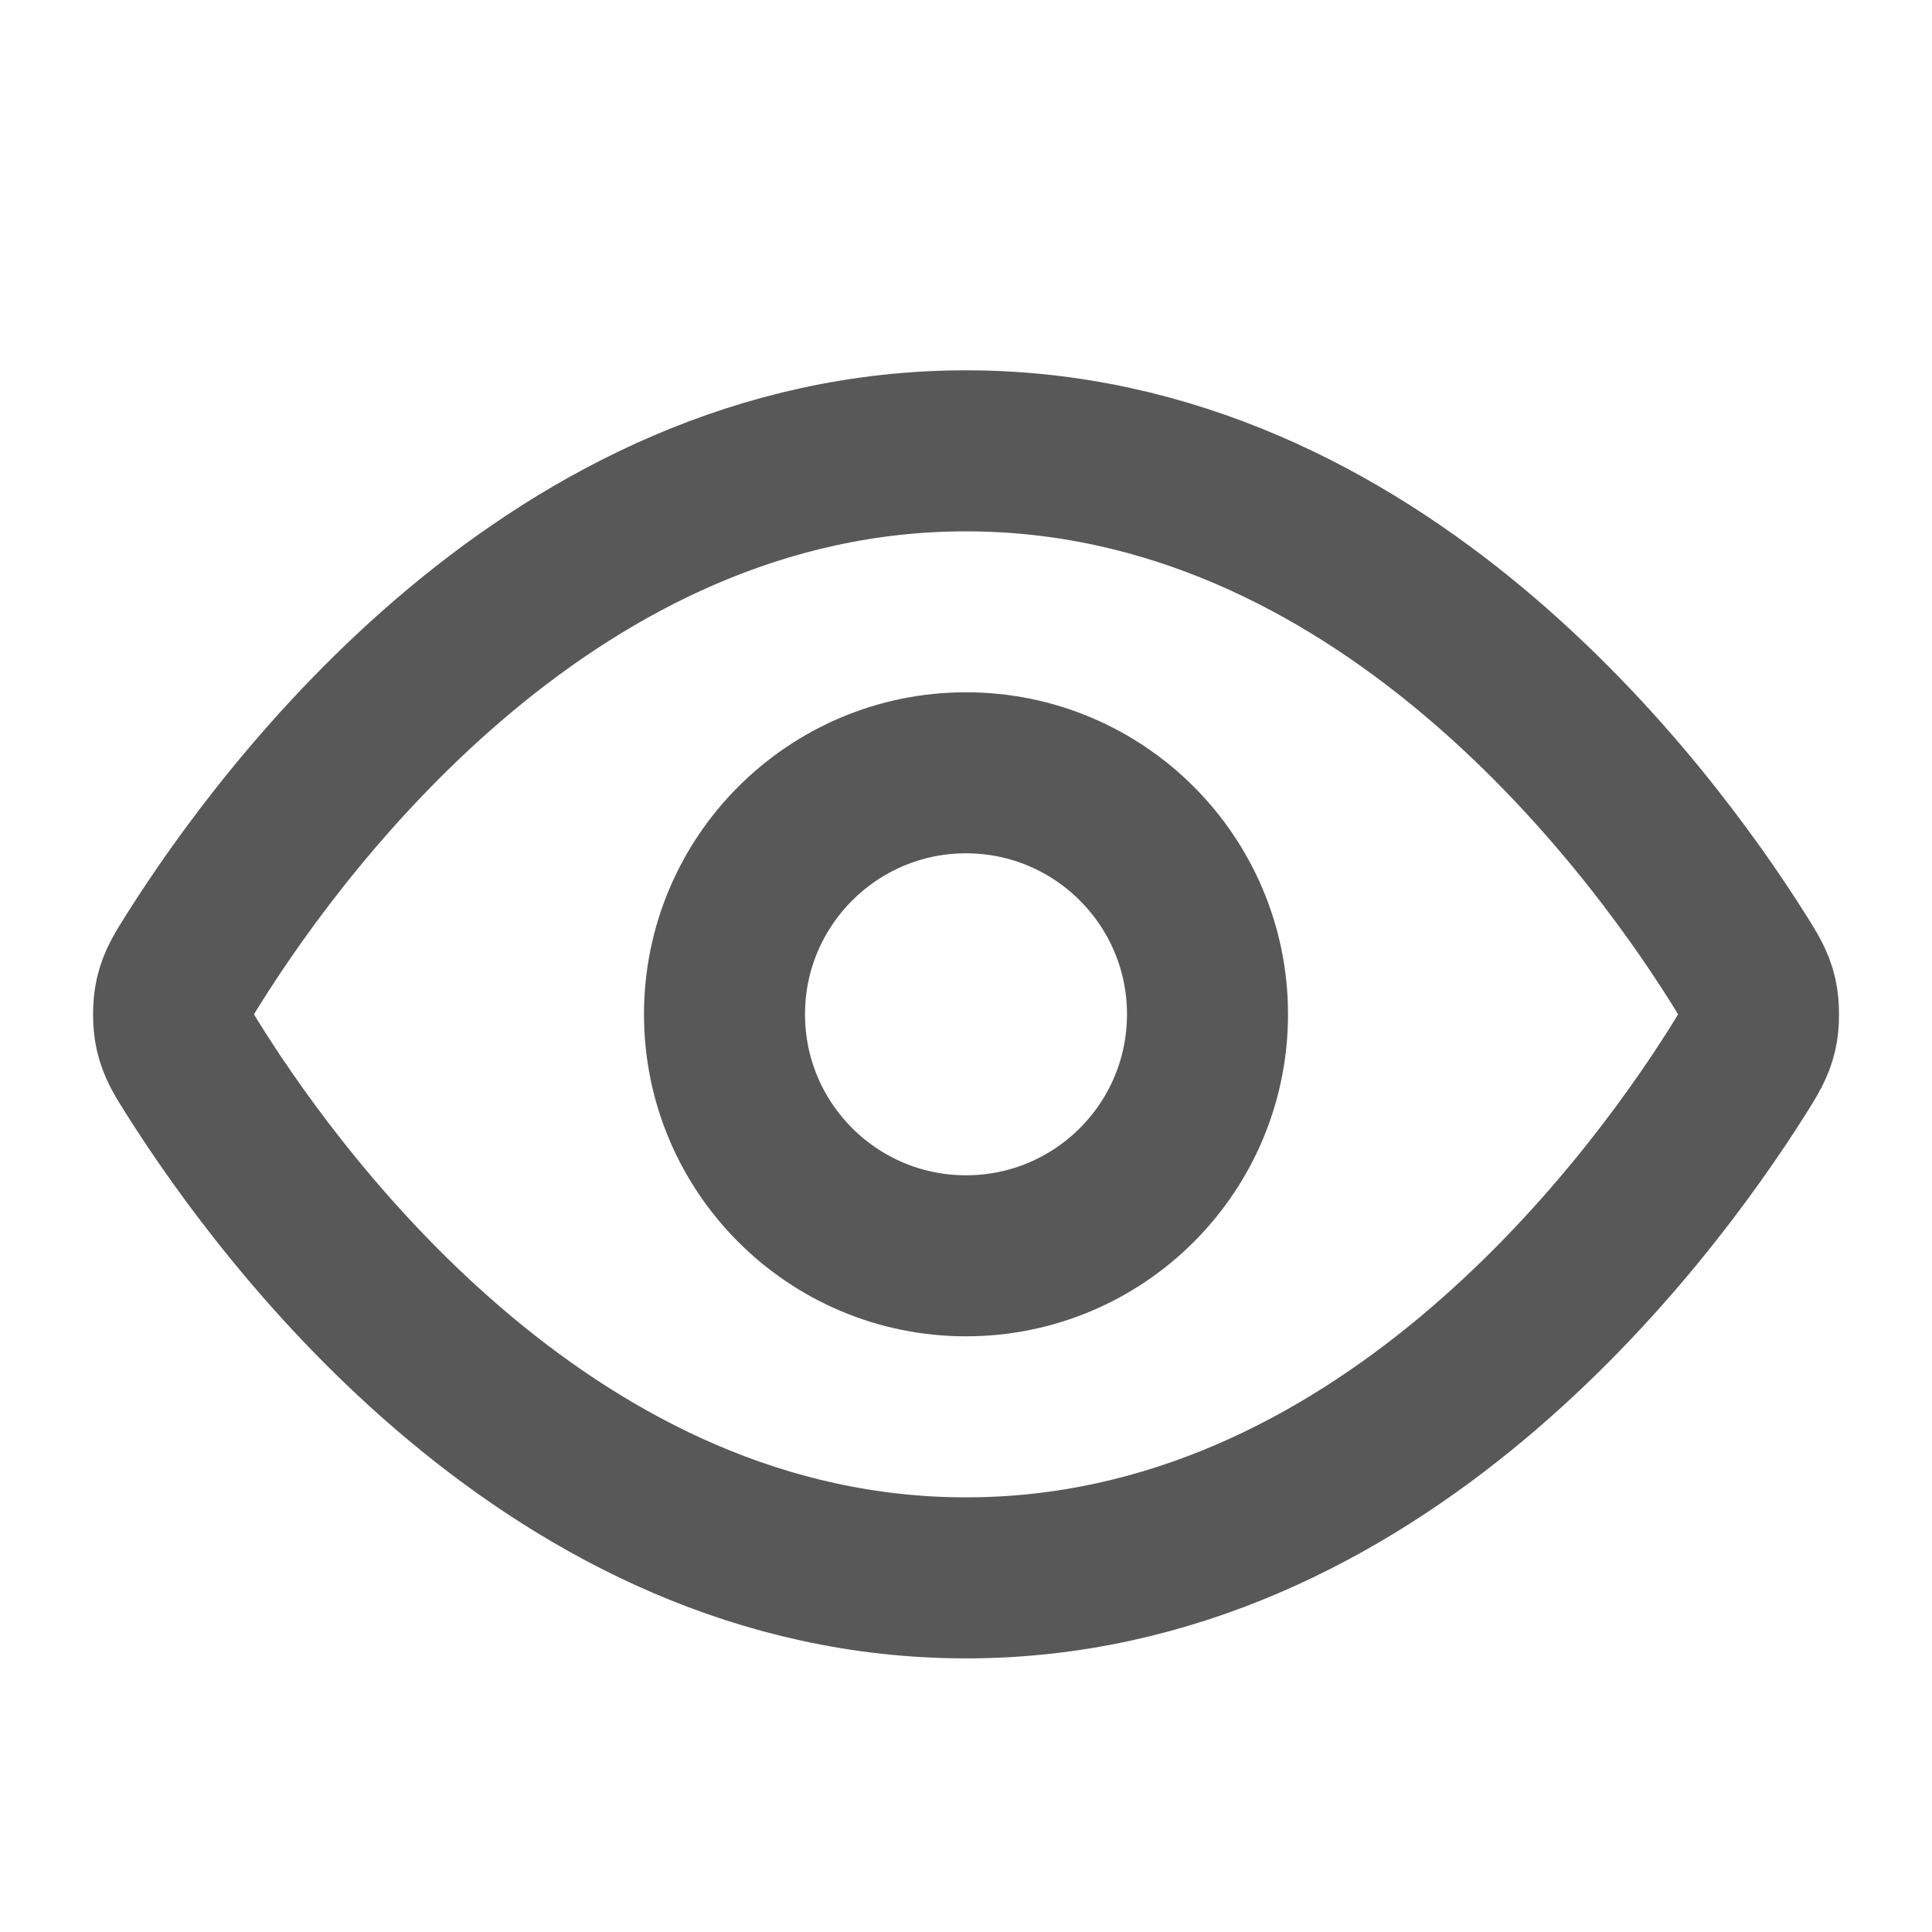
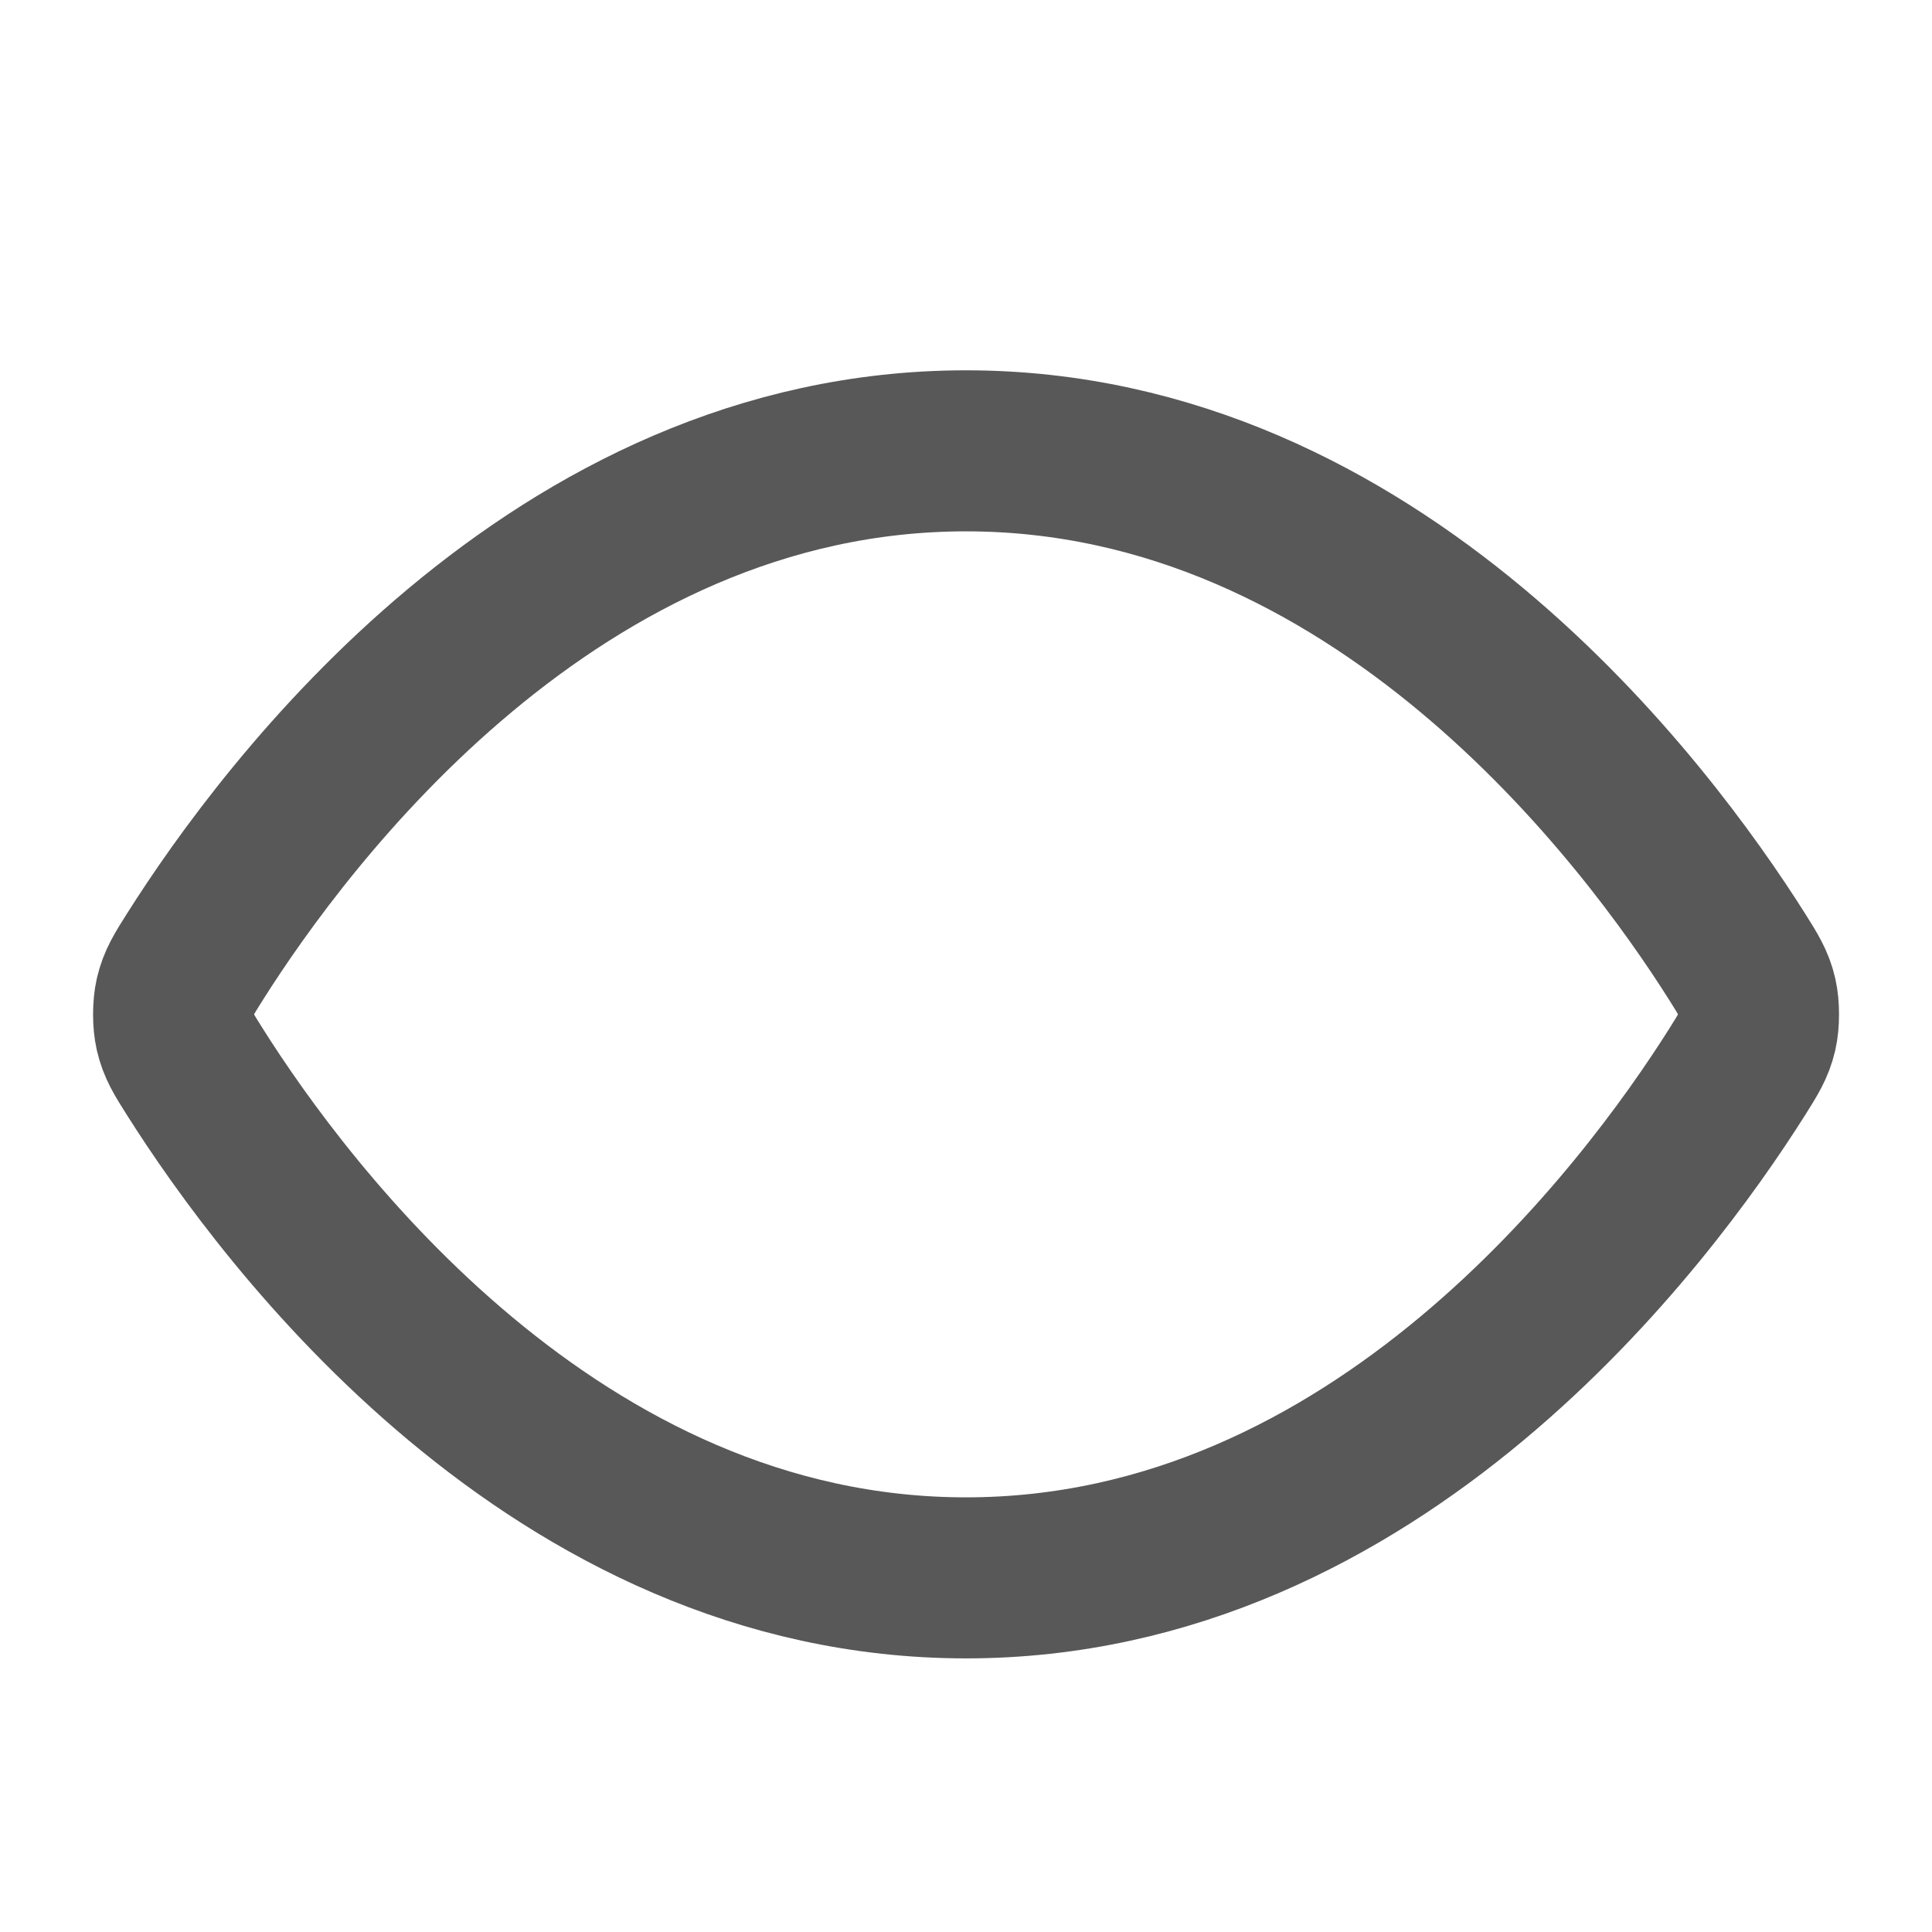
<svg xmlns="http://www.w3.org/2000/svg" width="20" height="20" viewBox="0 0 20 20" fill="none">
  <path d="M2.017 11.095C1.903 10.915 1.847 10.825 1.815 10.687C1.791 10.582 1.791 10.418 1.815 10.314C1.847 10.176 1.903 10.086 2.017 9.906C2.955 8.421 5.746 4.667 10 4.667C14.255 4.667 17.046 8.421 17.984 9.906C18.097 10.086 18.154 10.176 18.186 10.314C18.21 10.418 18.21 10.582 18.186 10.687C18.154 10.825 18.097 10.915 17.984 11.095C17.046 12.58 14.255 16.334 10 16.334C5.746 16.334 2.955 12.58 2.017 11.095Z" stroke="#585858" stroke-width="1.667" stroke-linecap="round" stroke-linejoin="round" />
-   <path d="M10 13C11.381 13 12.5 11.881 12.5 10.5C12.5 9.12 11.381 8 10 8C8.62 8 7.5 9.12 7.5 10.5C7.5 11.881 8.62 13 10 13Z" stroke="#585858" stroke-width="1.667" stroke-linecap="round" stroke-linejoin="round" />
</svg>